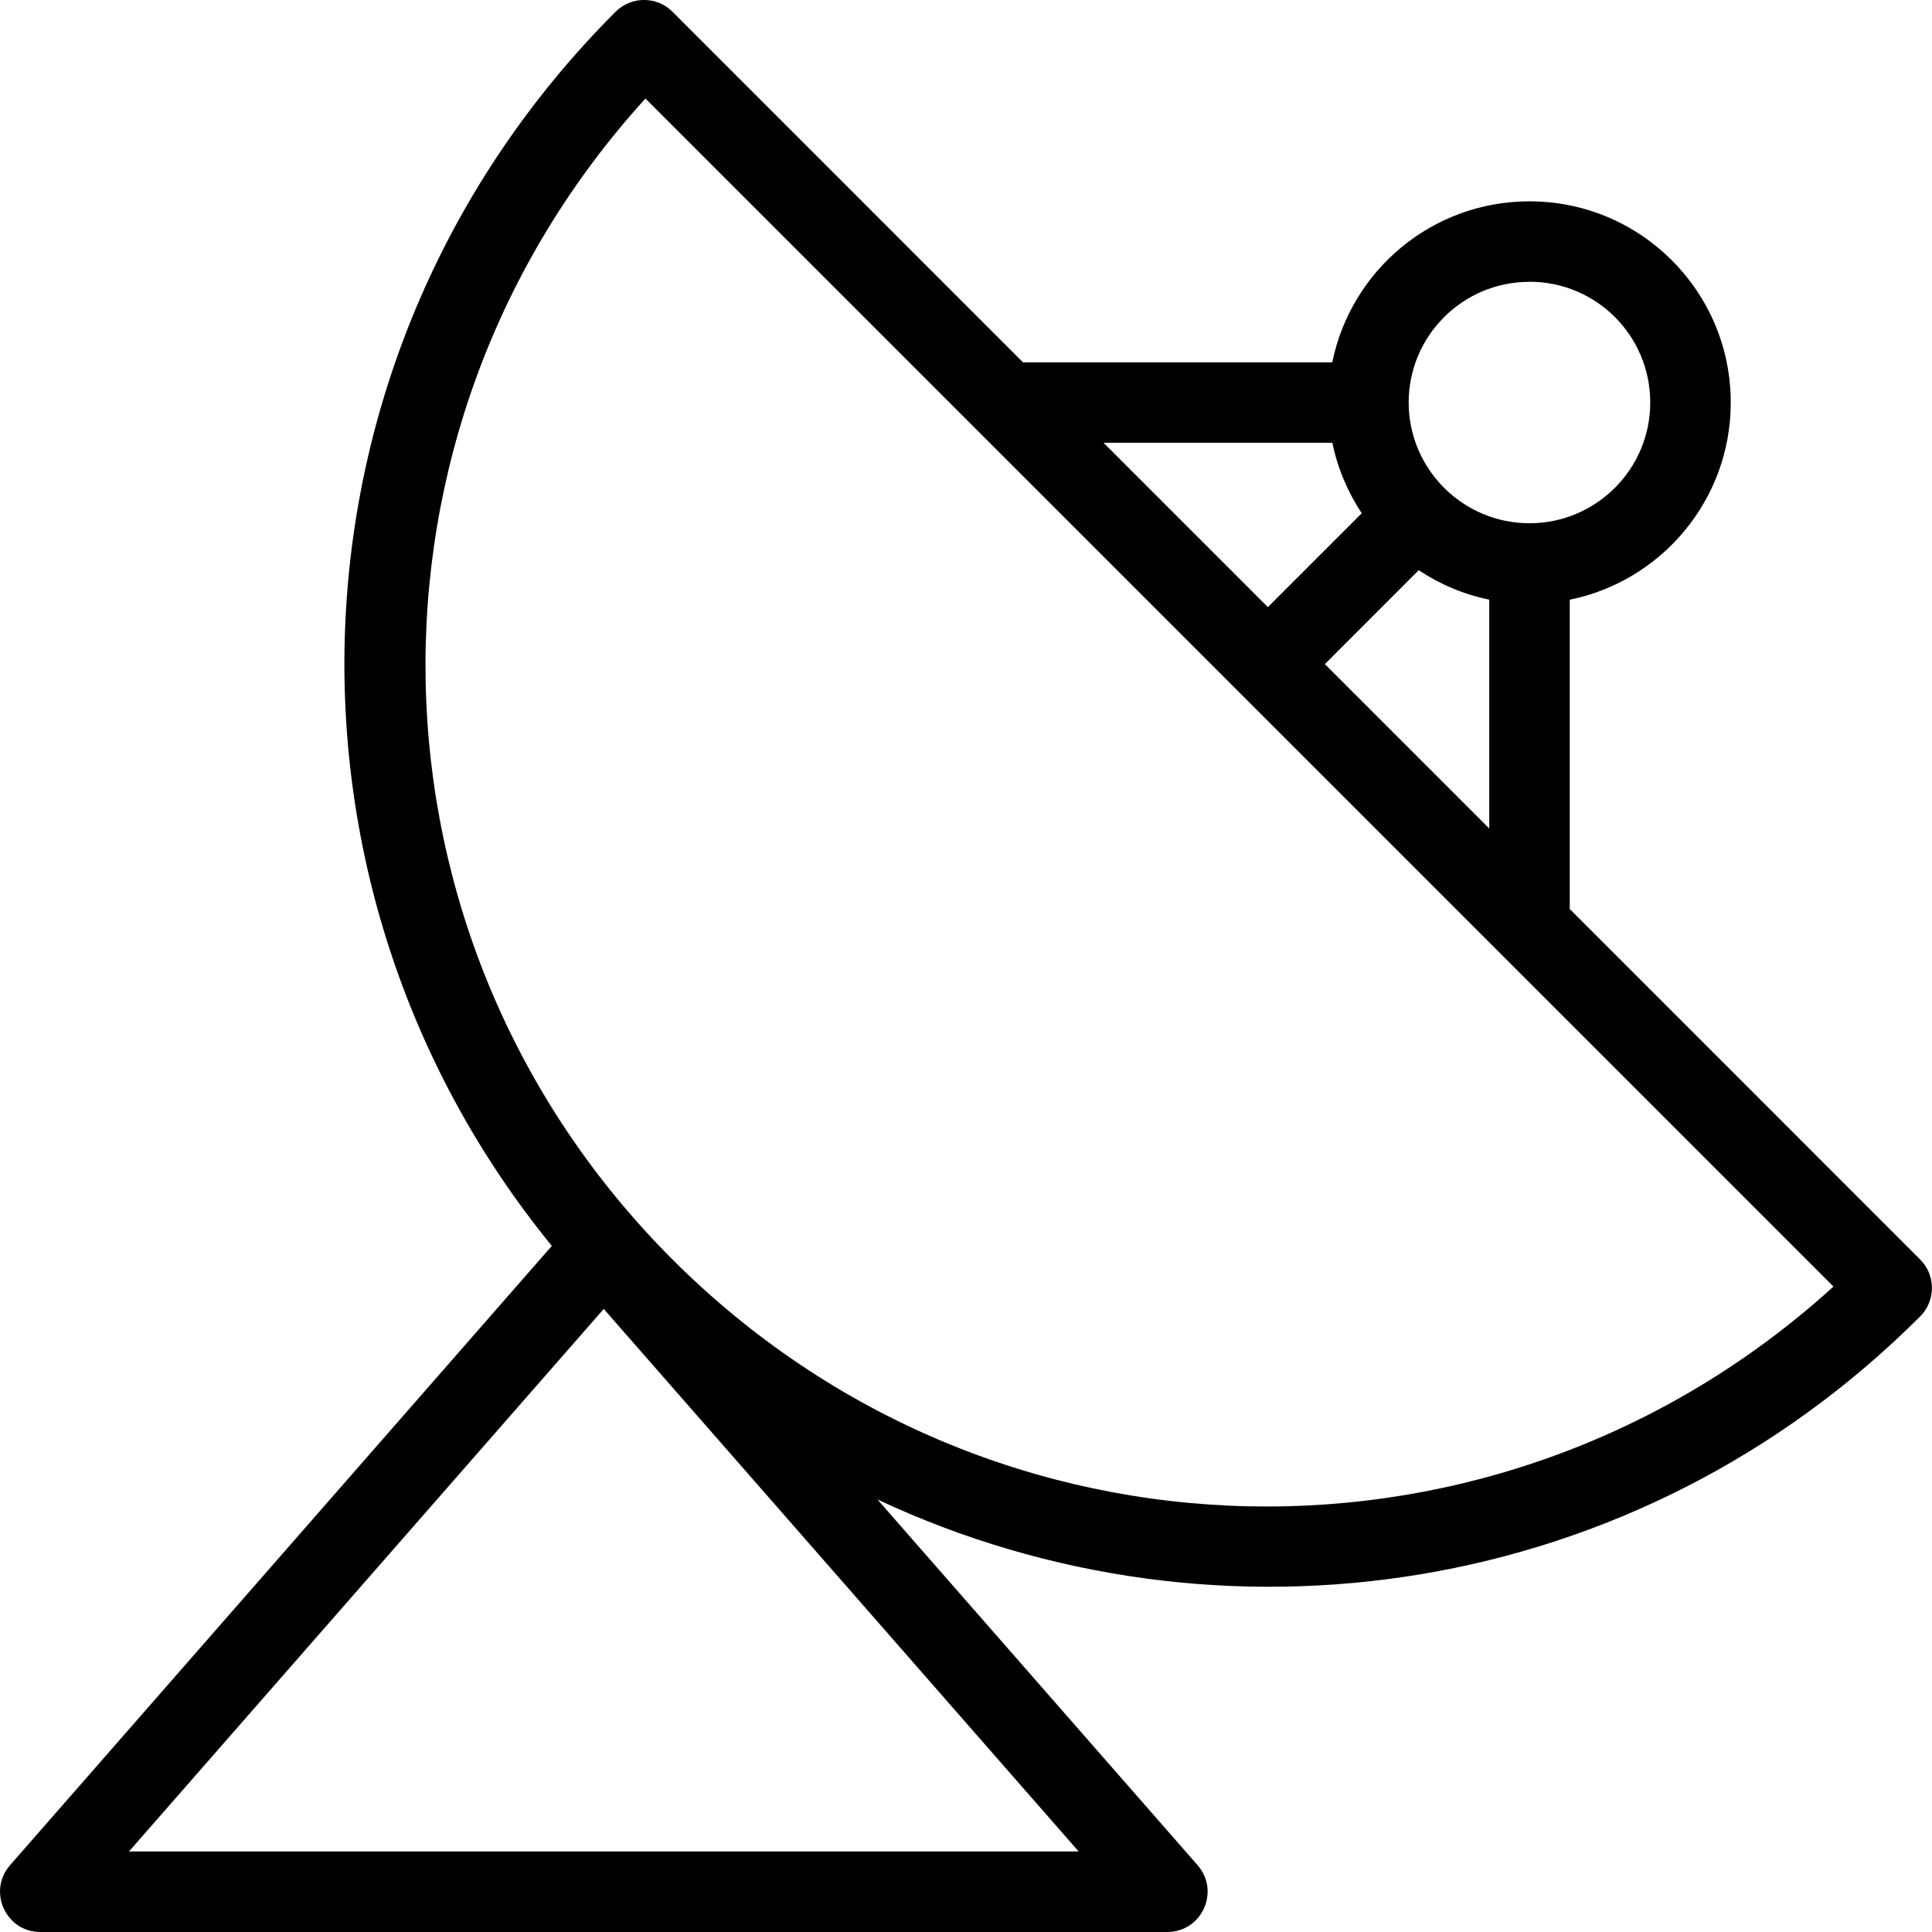
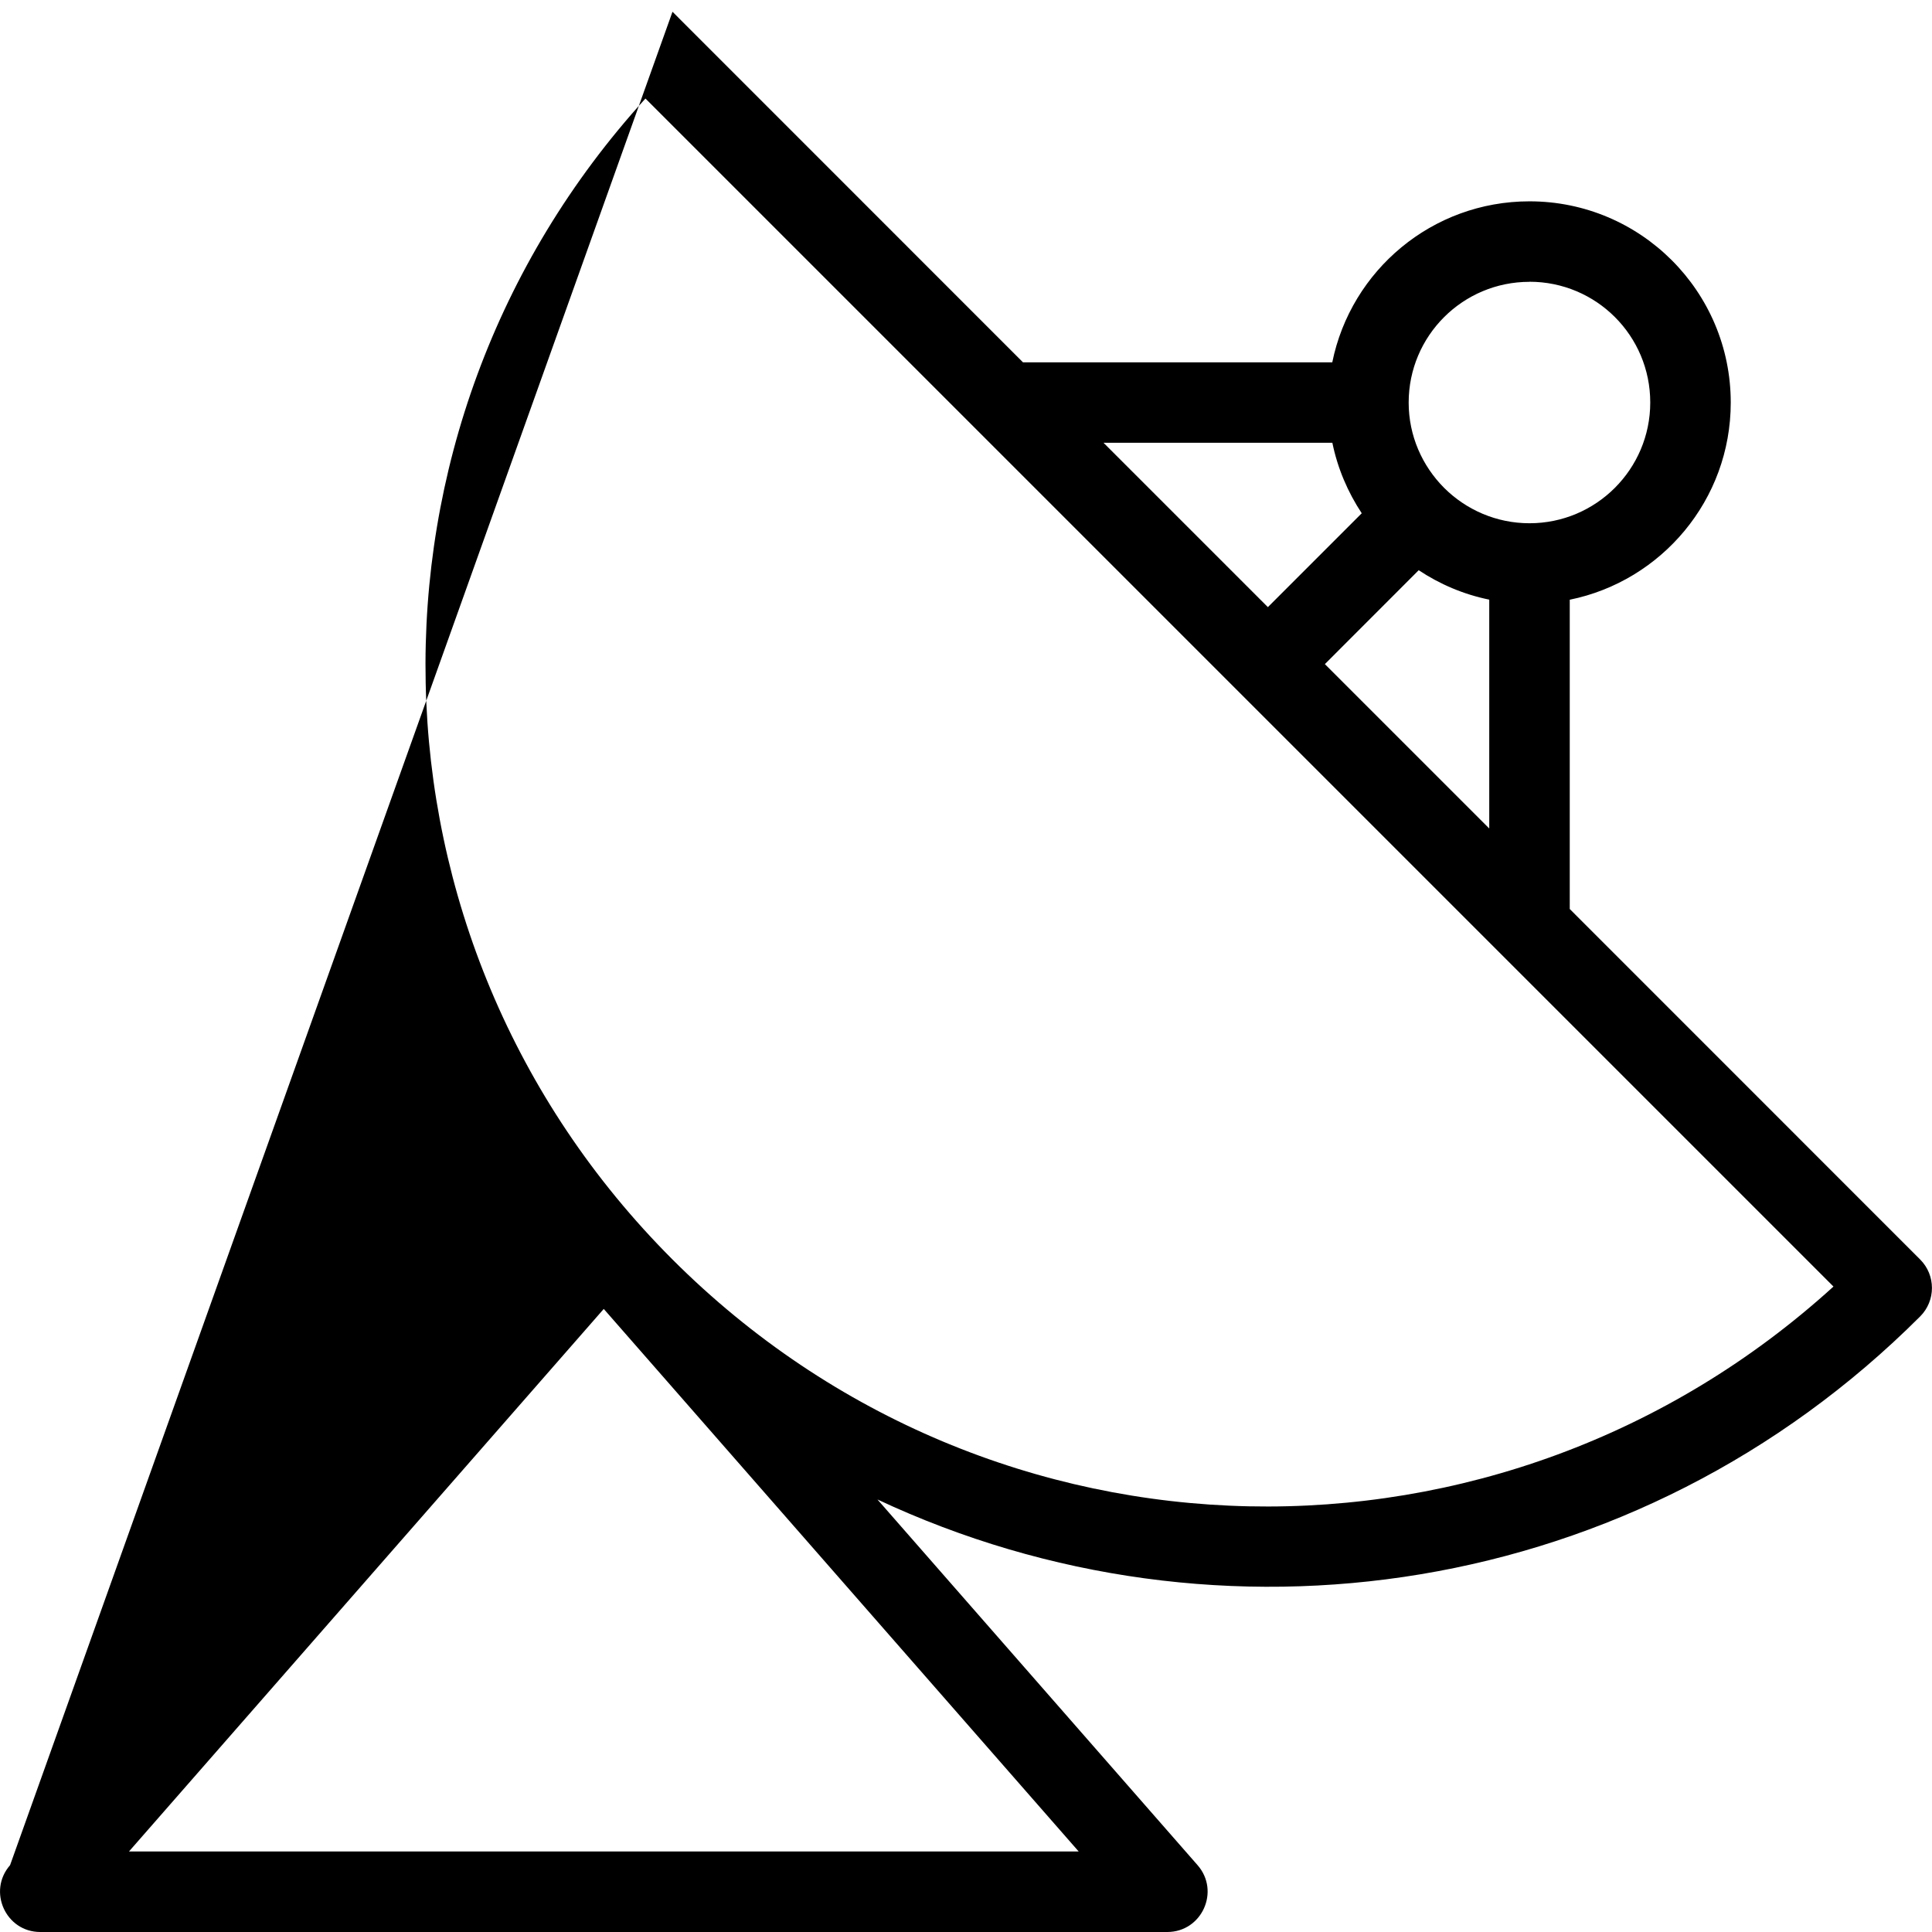
<svg xmlns="http://www.w3.org/2000/svg" width="24" height="24" viewBox="0 0 24 24">
  <title>satellite</title>
-   <path d="M8.354 15.646C4.374 11.664 4.27 5.341 8.018 1.224l14.758 14.758c-4.12 3.748-10.441 3.644-14.422-.336zM1.602 23L7.5 16.26 13.4 23H1.602zM16.551 5.5c.065.318.192.614.365.876L15.75 7.542 13.708 5.5h2.843zM19 3.5c.829 0 1.5.67 1.5 1.5 0 .827-.672 1.5-1.5 1.5-.413 0-.788-.168-1.06-.439V6.06h-.001c-.271-.272-.44-.646-.44-1.059 0-.83.673-1.5 1.5-1.5zm-1.377 3.583c.262.174.558.301.877.366v2.843L16.458 8.25l1.165-1.166zm6.23 8.563L19.5 11.292V7.45c1.14-.232 2-1.24 2-2.449 0-1.382-1.12-2.5-2.5-2.5-1.21 0-2.218.858-2.45 2h-3.842L8.354.146c-.195-.195-.512-.195-.707 0-4.21 4.21-4.474 10.82-.792 15.331L.125 23.17c-.283.324-.053.83.375.83h14c.43 0 .66-.506.377-.83L10.9 18.627c4.245 1.992 9.435 1.243 12.953-2.274.195-.195.195-.512 0-.707z" fill="#000" fill-rule="evenodd" />
+   <path d="M8.354 15.646C4.374 11.664 4.27 5.341 8.018 1.224l14.758 14.758c-4.12 3.748-10.441 3.644-14.422-.336zM1.602 23L7.5 16.26 13.4 23H1.602zM16.551 5.5c.065.318.192.614.365.876L15.75 7.542 13.708 5.5h2.843zM19 3.5c.829 0 1.5.67 1.5 1.5 0 .827-.672 1.5-1.5 1.5-.413 0-.788-.168-1.06-.439V6.06h-.001c-.271-.272-.44-.646-.44-1.059 0-.83.673-1.5 1.5-1.5zm-1.377 3.583c.262.174.558.301.877.366v2.843L16.458 8.25l1.165-1.166zm6.23 8.563L19.5 11.292V7.45c1.14-.232 2-1.24 2-2.449 0-1.382-1.12-2.5-2.5-2.5-1.21 0-2.218.858-2.45 2h-3.842L8.354.146L.125 23.17c-.283.324-.053.83.375.83h14c.43 0 .66-.506.377-.83L10.9 18.627c4.245 1.992 9.435 1.243 12.953-2.274.195-.195.195-.512 0-.707z" fill="#000" fill-rule="evenodd" />
</svg>